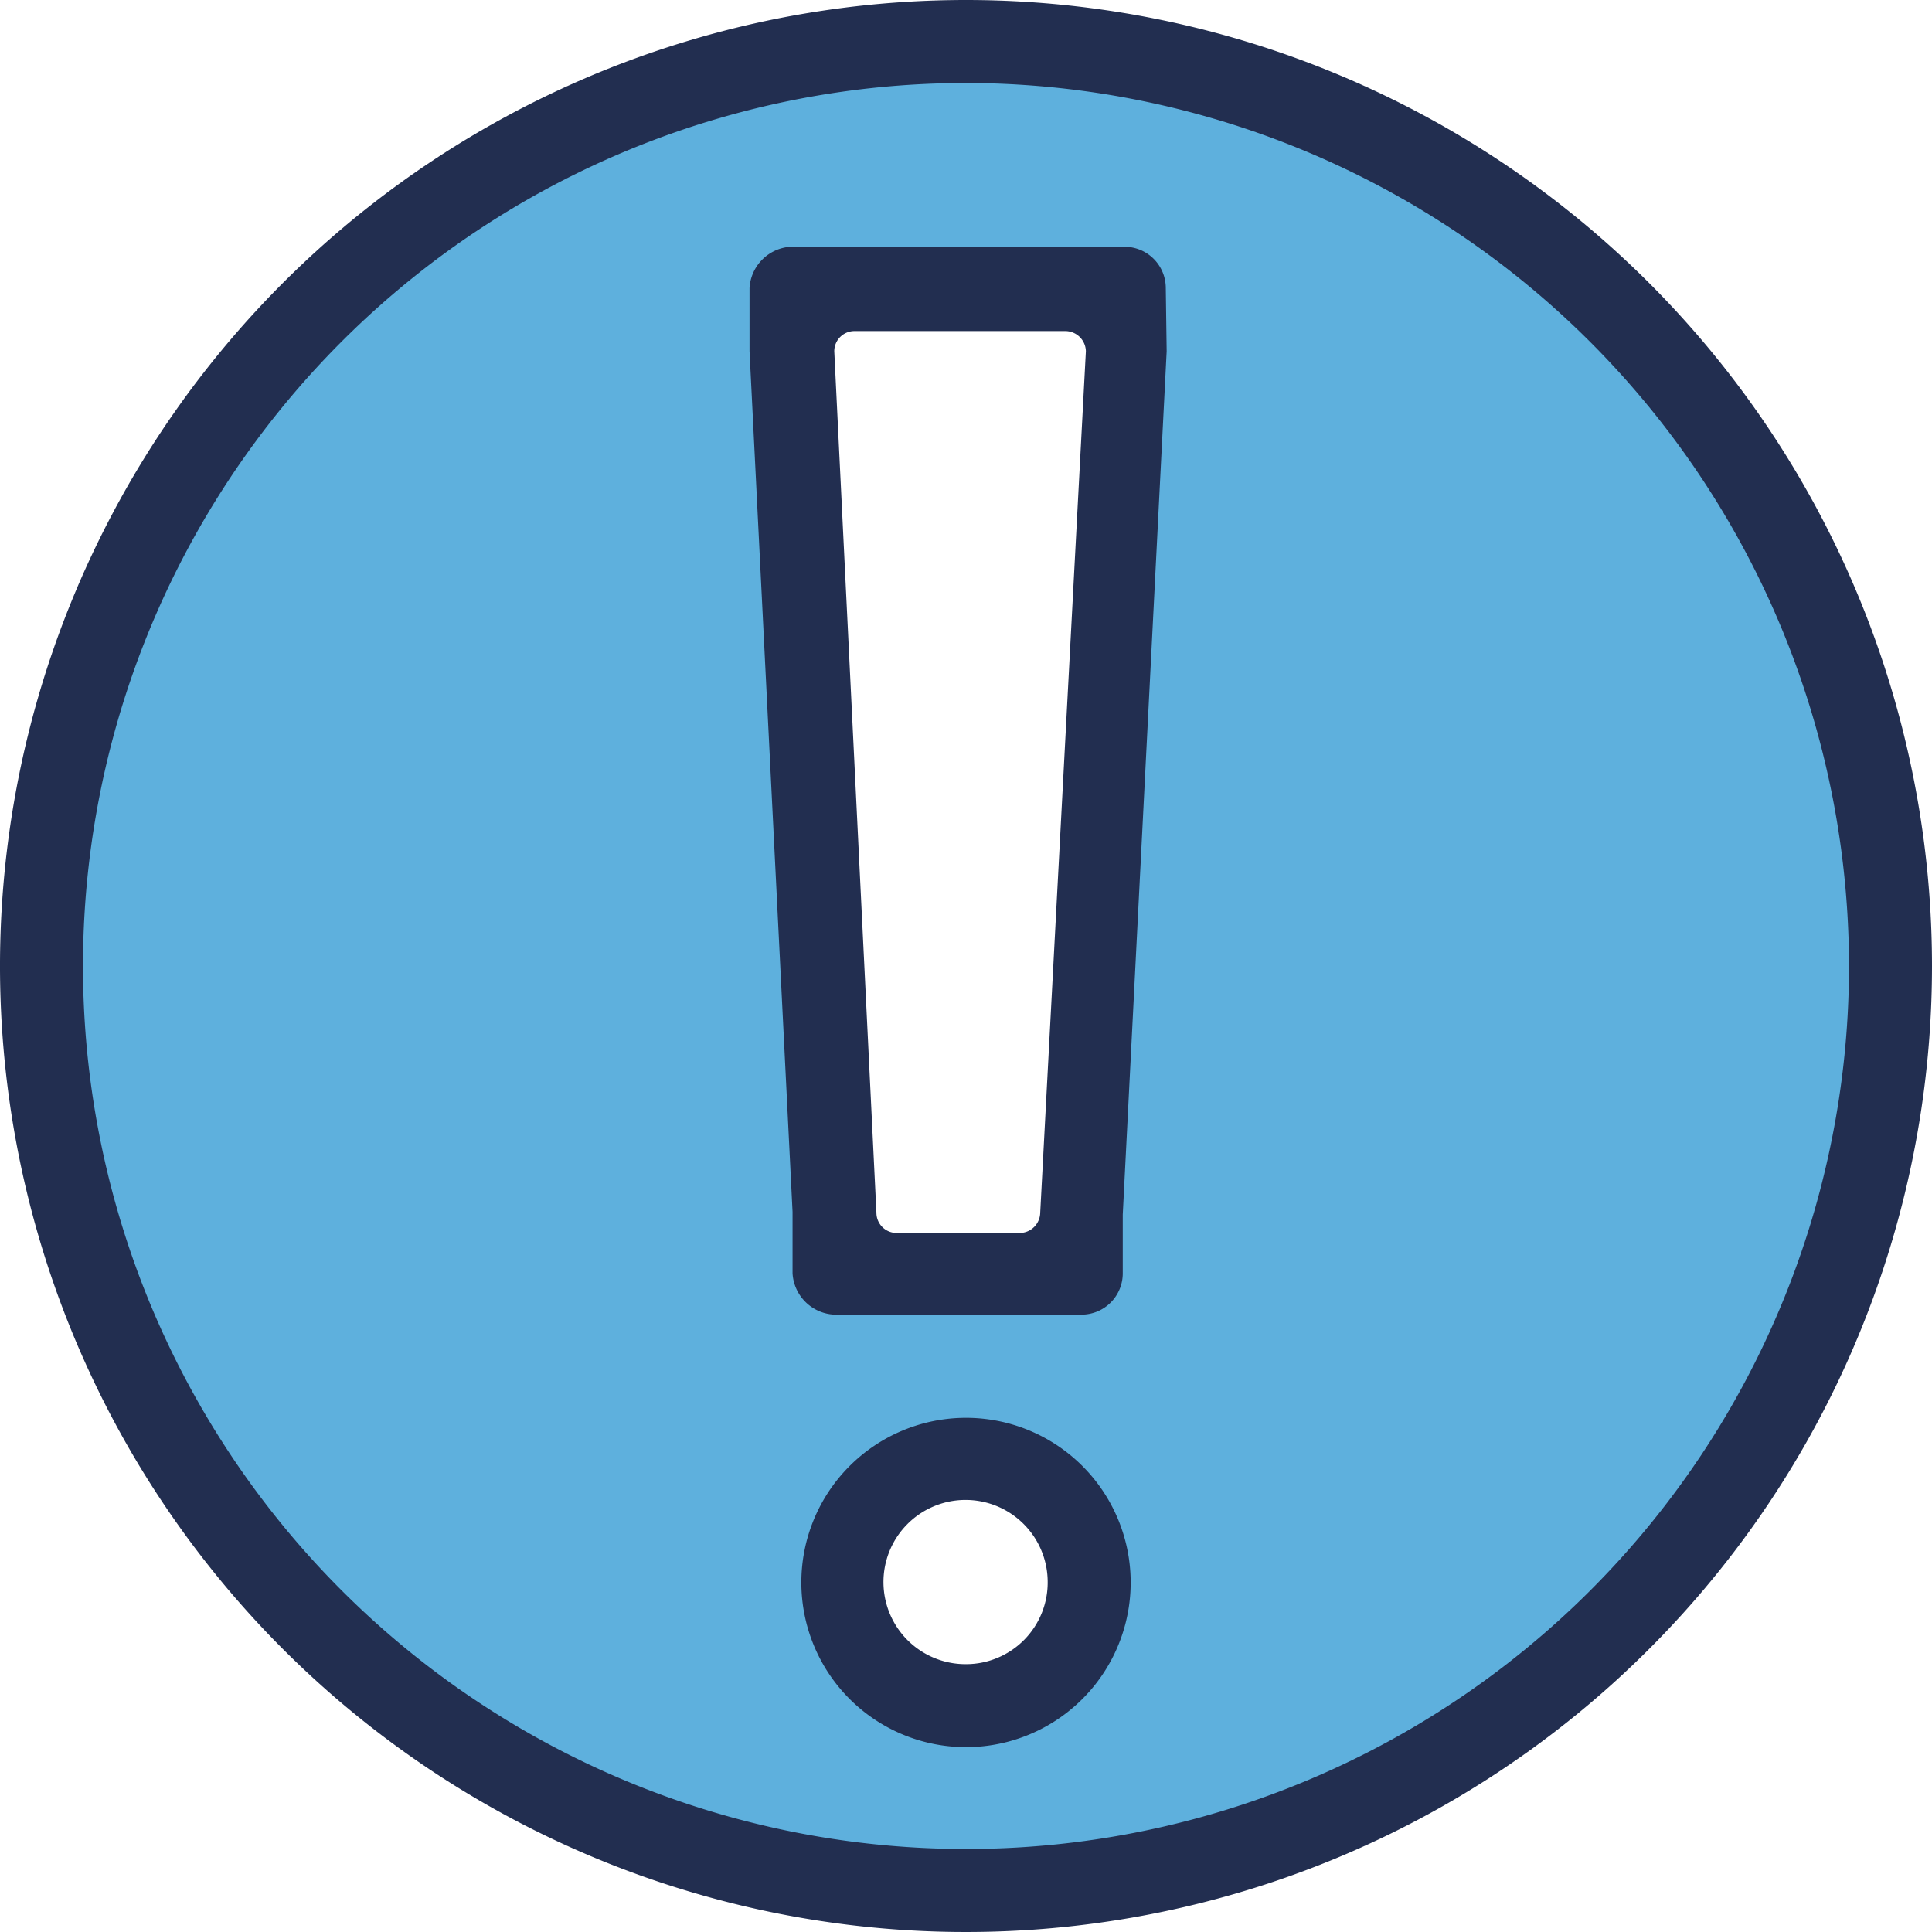
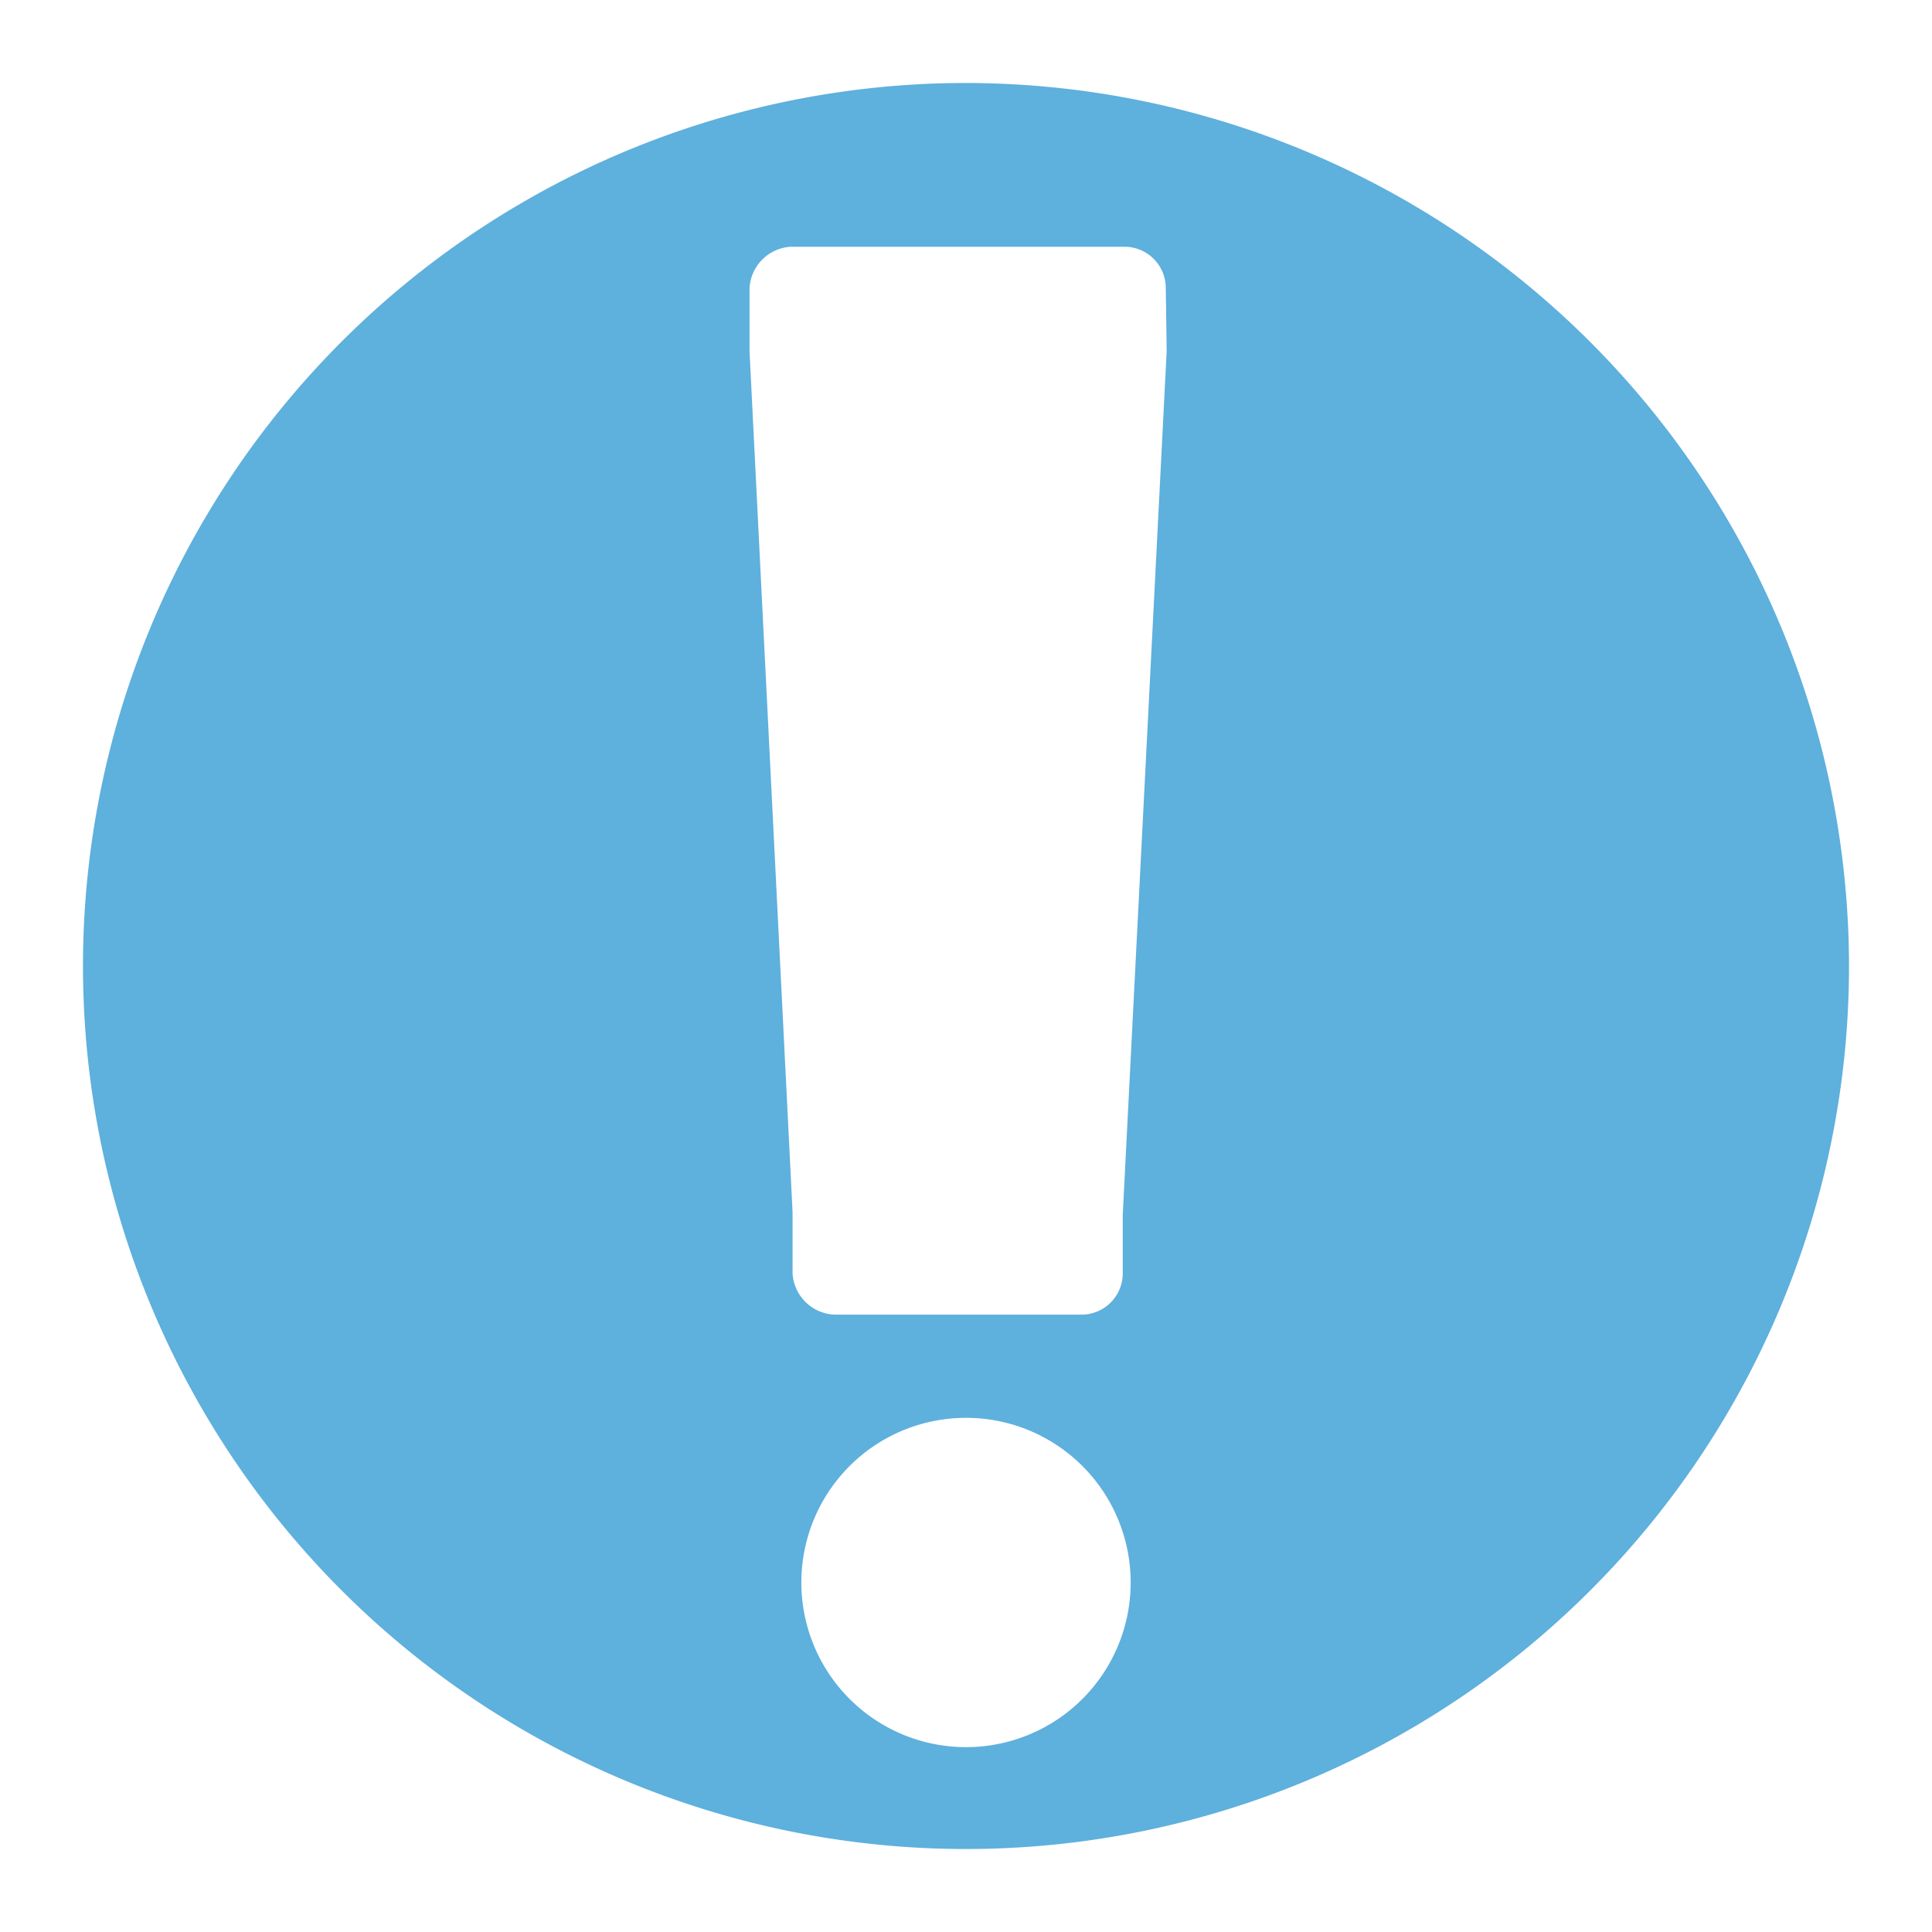
<svg xmlns="http://www.w3.org/2000/svg" viewBox="0 0 44 44">
  <defs>
    <style>.cls-1{fill:#222e50;}.cls-2{fill:#5eb0dd;}</style>
  </defs>
  <g id="Layer_2" data-name="Layer 2">
    <g id="scc-icons">
      <g id="protest-tax-icon">
-         <path id="icon-stroke" class="cls-1" d="M22,0A22,22,0,1,0,44,22,22,22,0,0,0,22,0Zm0,37.9A1.87,1.87,0,1,1,23.86,36,1.86,1.86,0,0,1,22,37.9Zm1.69-10.28a.47.47,0,0,1-.46.46H20.42a.46.46,0,0,1-.46-.46L19,8a.46.46,0,0,1,.46-.46h4.81a.47.47,0,0,1,.46.46Z" />
        <path id="icon-fill" class="cls-2" d="M22,1.89A20.11,20.11,0,1,0,42.11,22,20.13,20.13,0,0,0,22,1.89Zm0,37.9A3.75,3.75,0,1,1,25.75,36,3.75,3.75,0,0,1,22,39.79ZM26.57,8l-1,19.66V29a.94.94,0,0,1-.94.94H19a1,1,0,0,1-.95-.94v-1.4L17.07,8V6.56A1,1,0,0,1,18,5.62h7.61a.94.94,0,0,1,.94.94Z" />
      </g>
    </g>
  </g>
</svg>